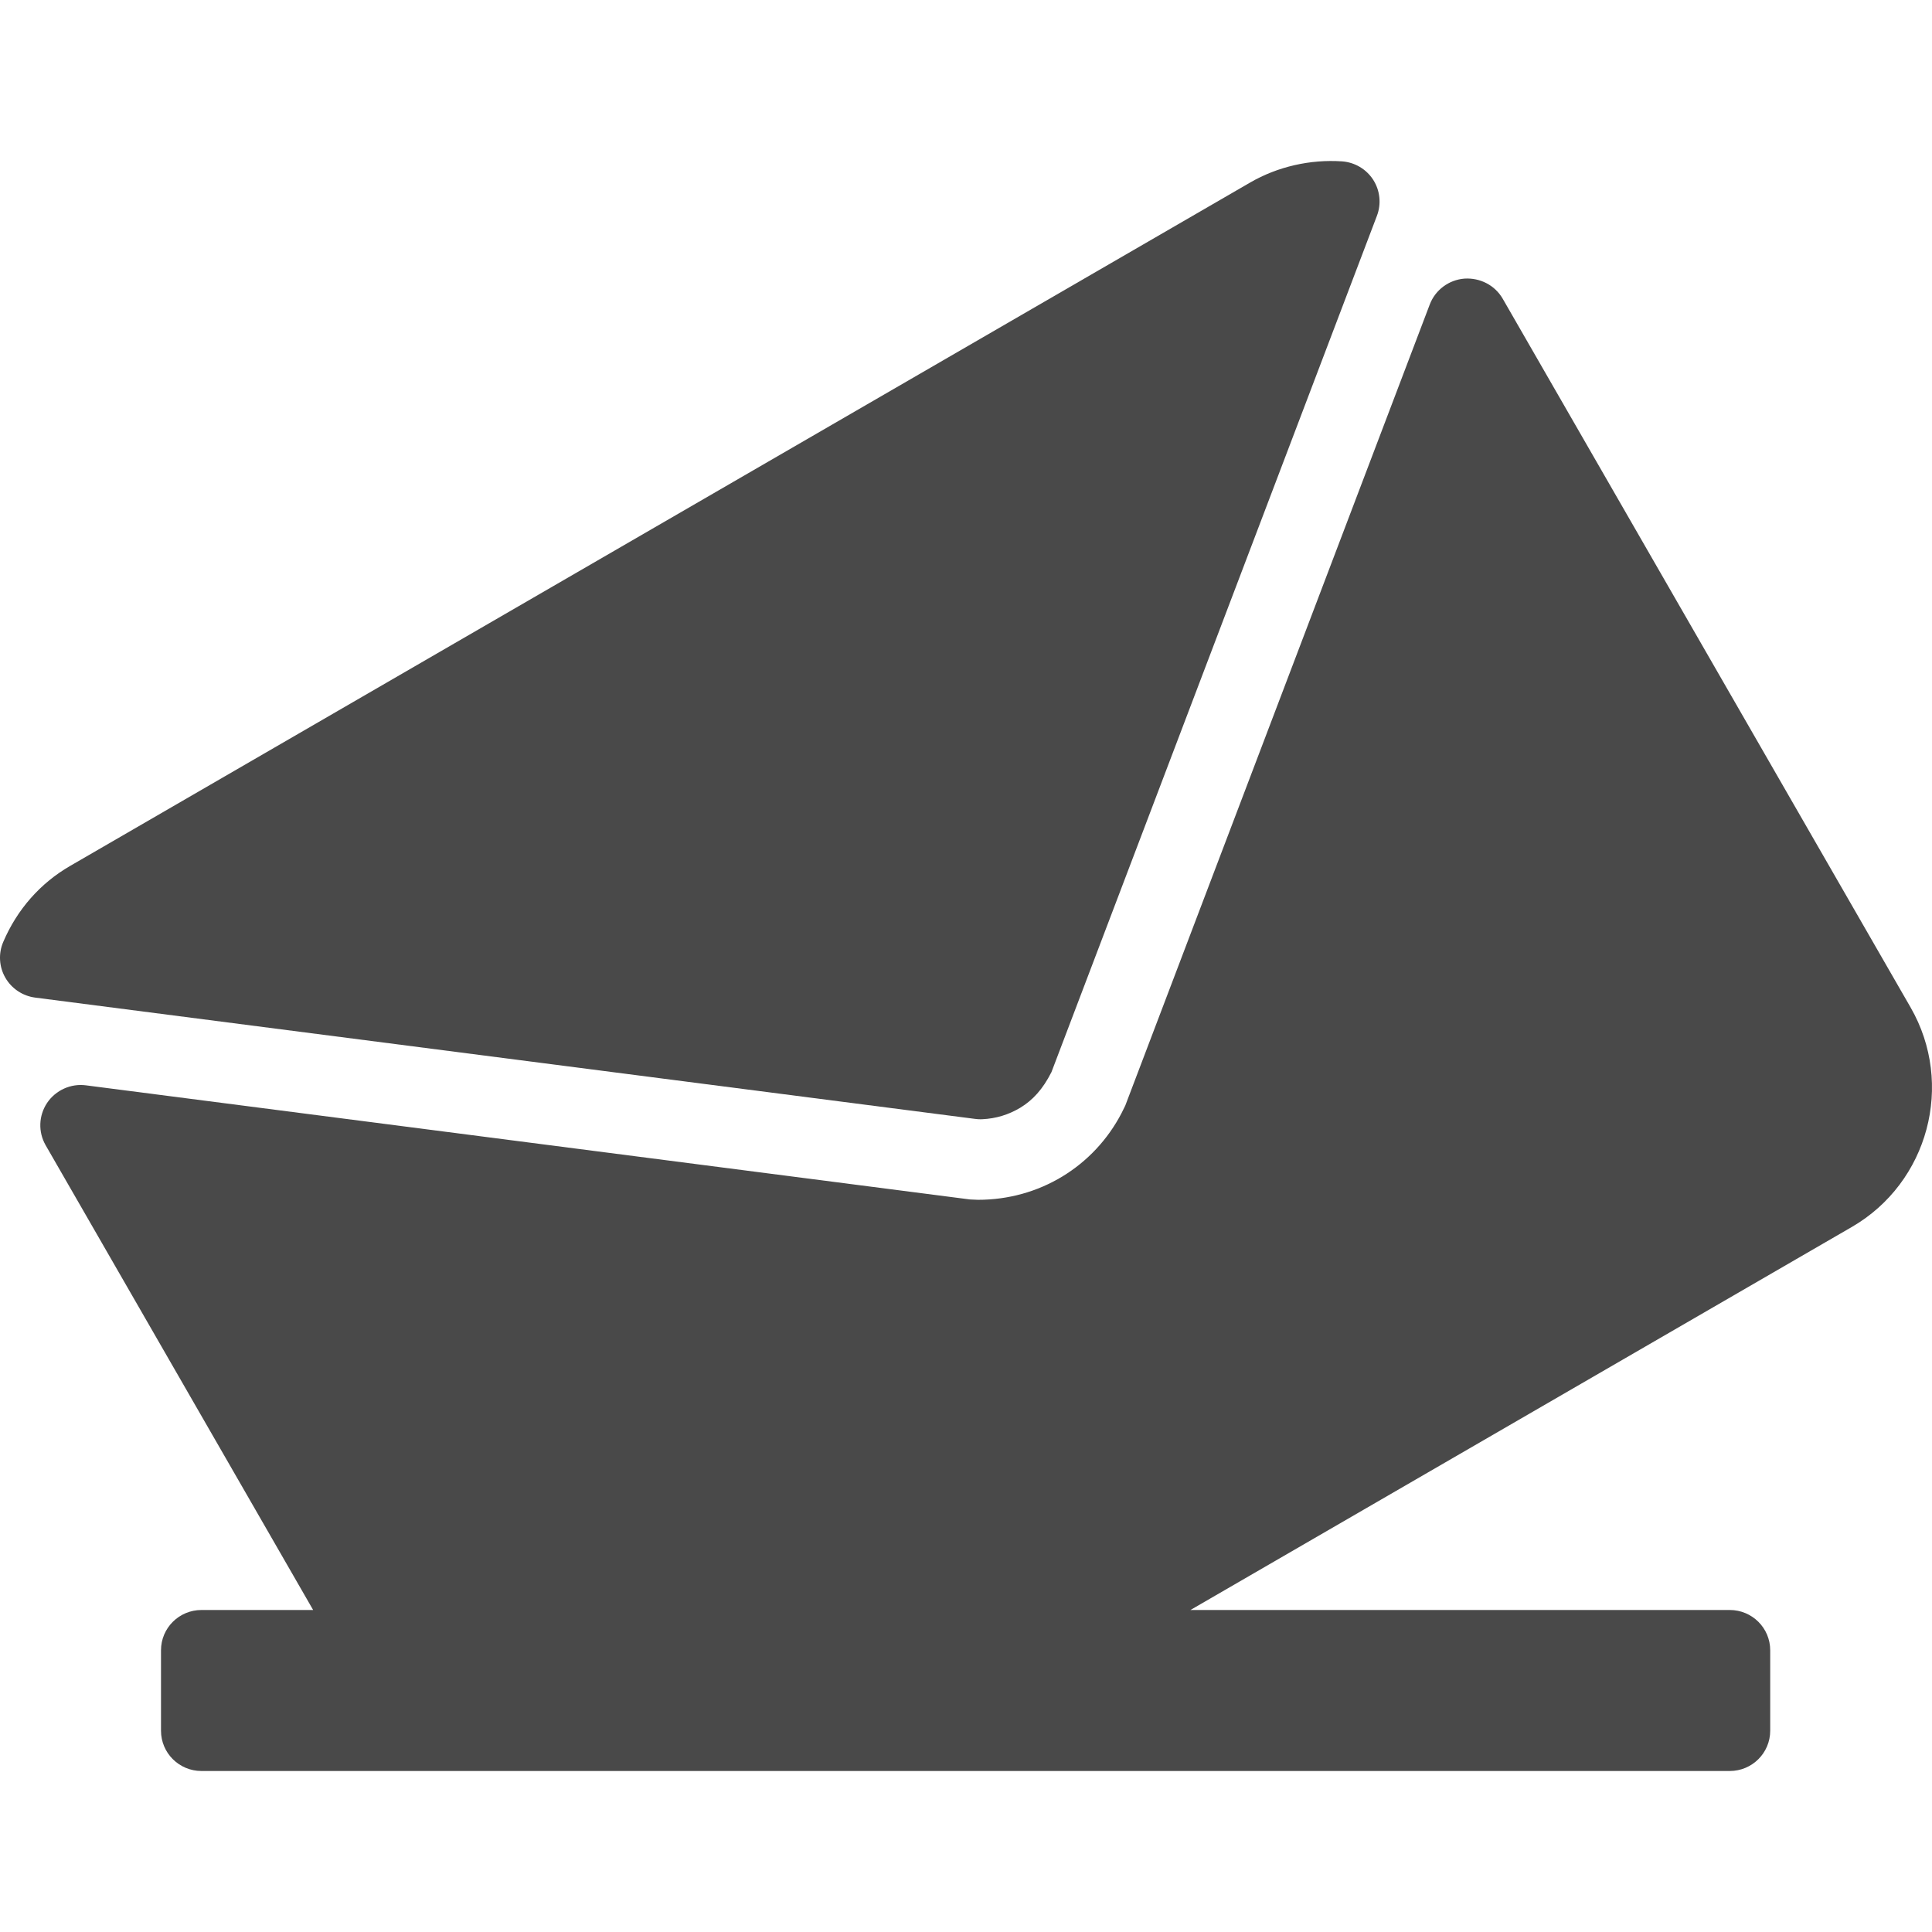
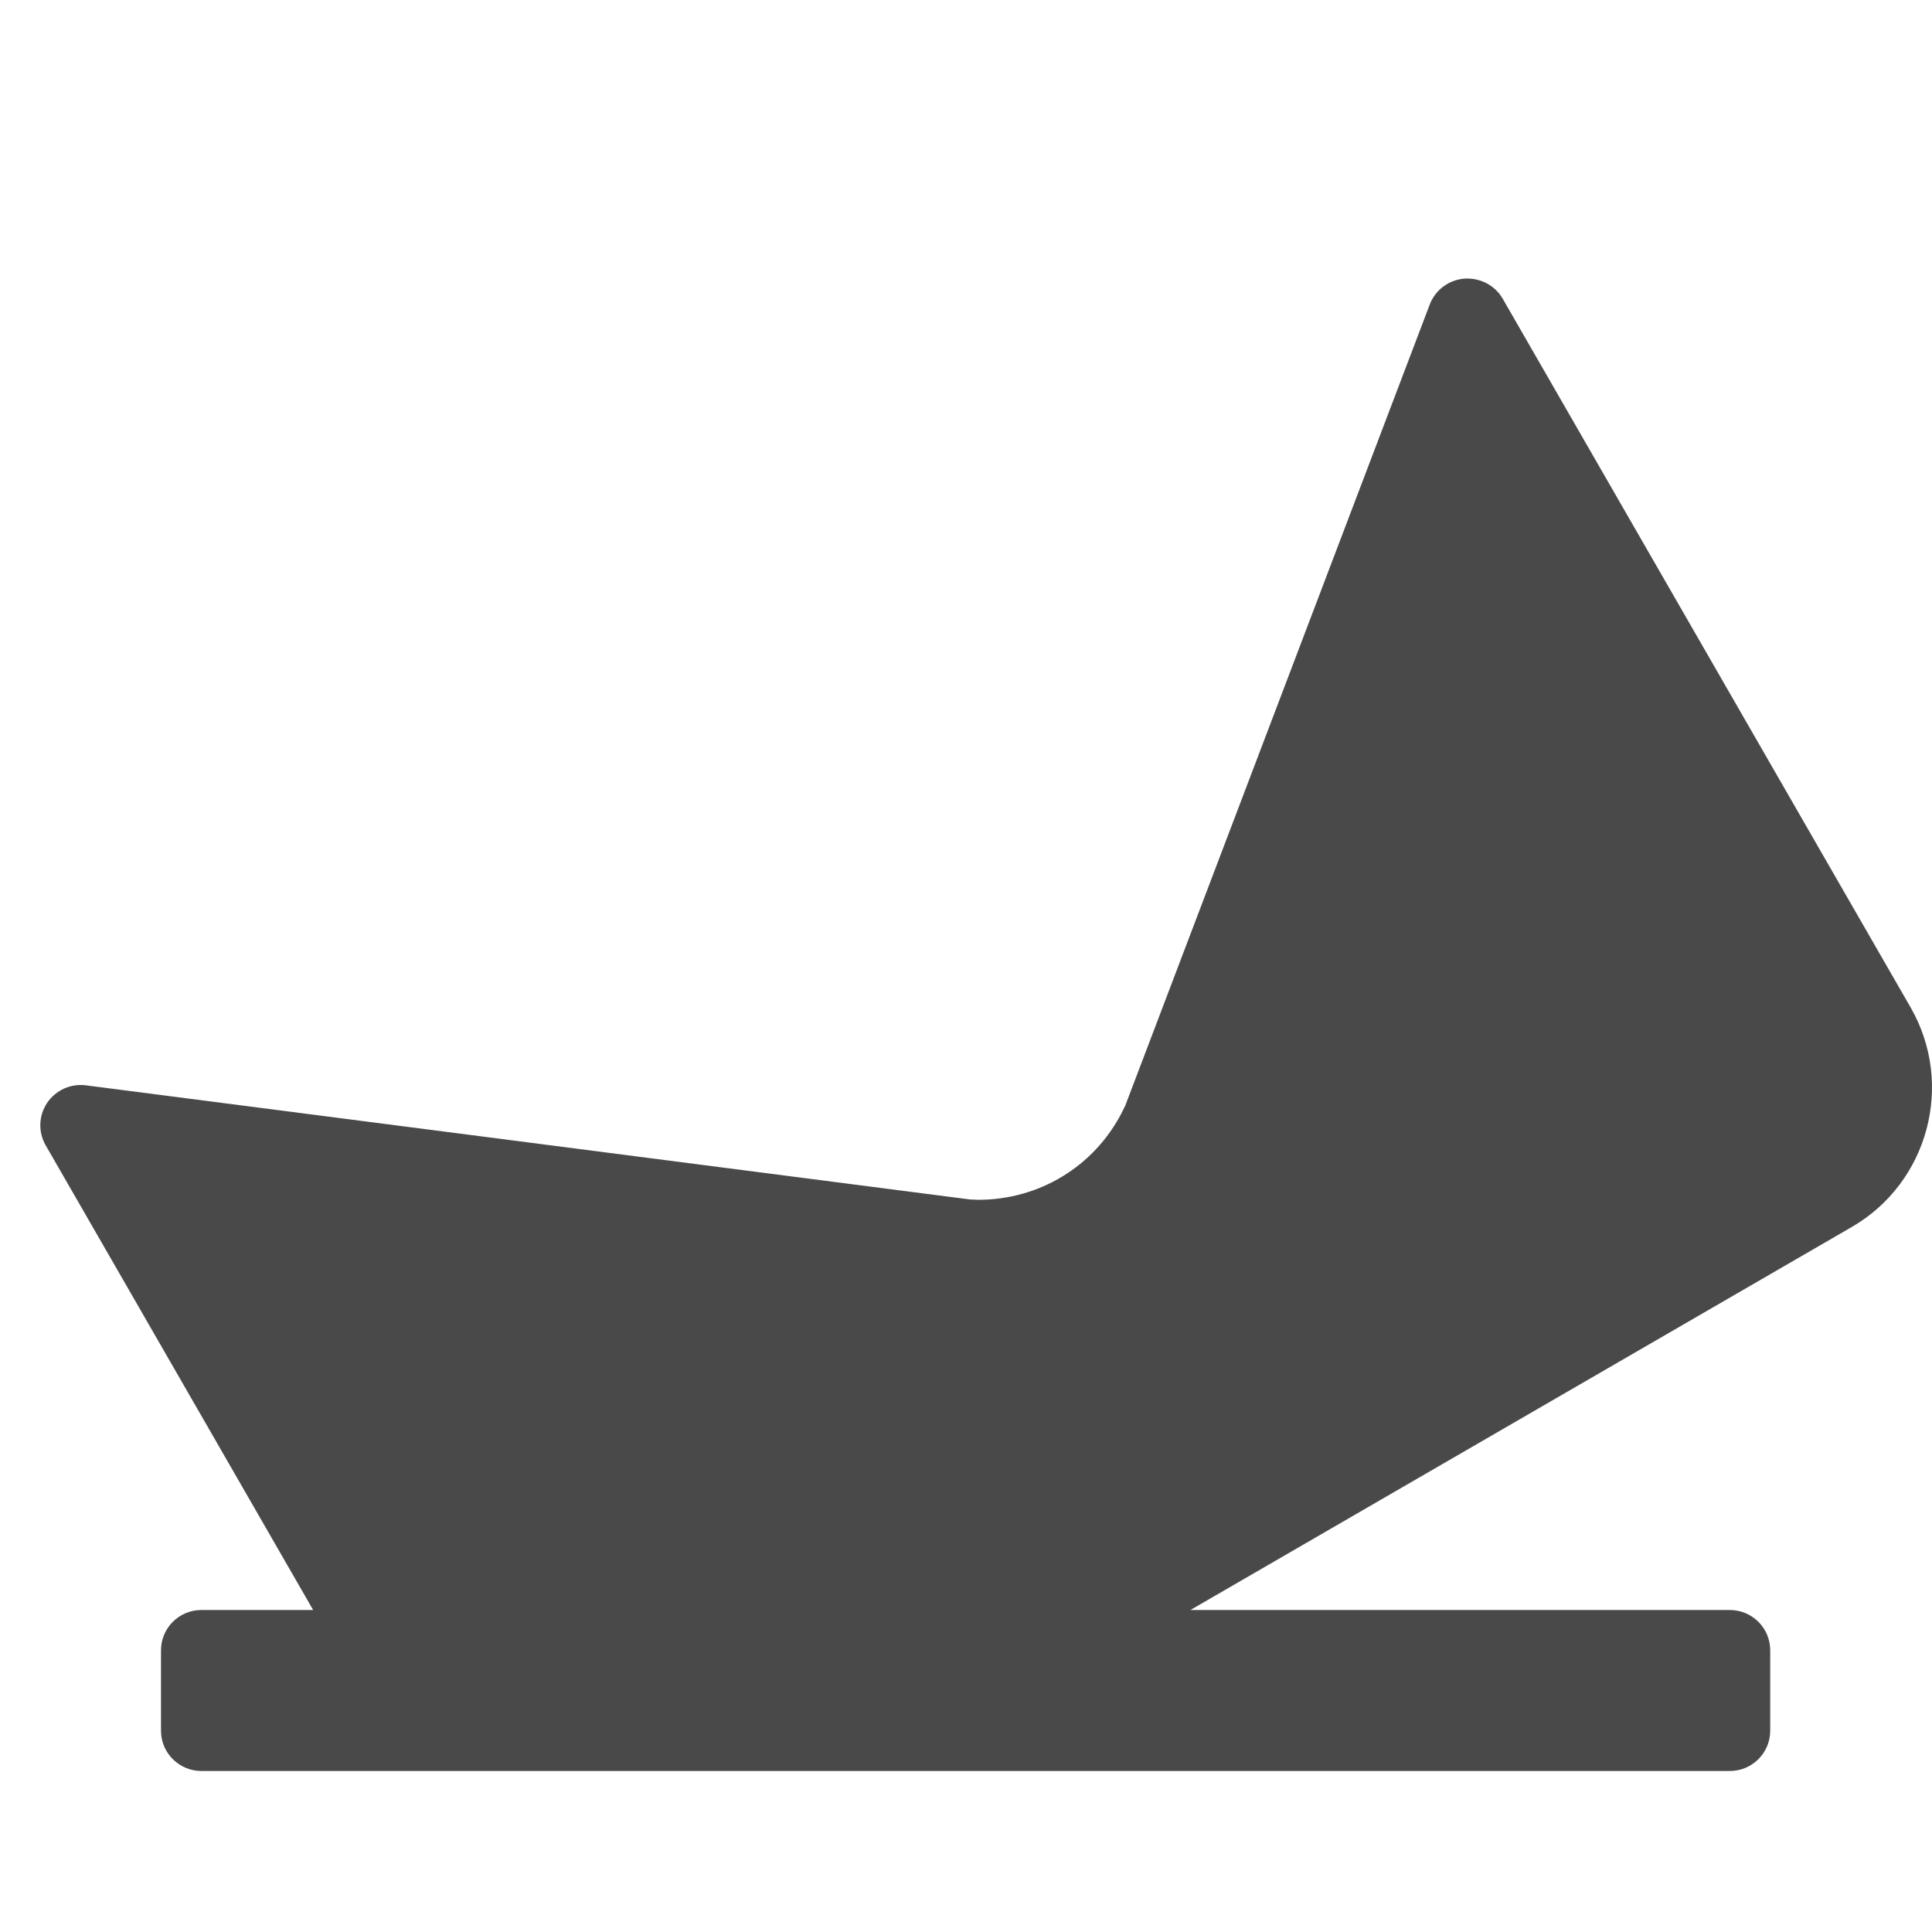
<svg xmlns="http://www.w3.org/2000/svg" width="200" height="200" viewBox="0 0 200 200" fill="none">
  <g clip-path="url(#clip0_49_52)">
-     <path d="M101.488 115.866C101.554 115.866 101.619 115.866 101.685 115.862C103.092 115.797 104.409 115.398 105.624 114.67C106.896 113.893 107.943 112.774 108.847 110.983L142.542 22.332C143.008 21.103 142.865 19.723 142.153 18.613C141.441 17.506 140.243 16.798 138.921 16.704C135.657 16.484 132.274 17.237 129.406 18.901L7.253 89.644C4.161 91.434 1.768 94.153 0.336 97.51C-0.18 98.71 -0.098 100.082 0.553 101.213C1.203 102.344 2.353 103.105 3.649 103.272L100.949 115.829C101.129 115.854 101.308 115.866 101.488 115.866Z" fill="#494949" />
    <path d="M197.785 104.289L155.562 30.926C154.756 29.53 153.219 28.737 151.594 28.842C149.979 28.972 148.579 30.014 148.007 31.524L116.485 114.458L116.096 115.243C114.681 117.957 112.566 120.22 109.972 121.791C107.37 123.369 104.368 124.203 101.251 124.203L100.408 124.167L8.902 112.354C7.335 112.147 5.769 112.851 4.881 114.165C3.997 115.484 3.936 117.18 4.725 118.556L32.417 166.666H20.856C18.542 166.666 16.667 168.531 16.667 170.833V179.166C16.667 181.467 18.542 183.333 20.856 183.333H179.063C181.376 183.333 183.251 181.467 183.251 179.166V170.833C183.251 168.531 181.376 166.666 179.063 166.666H123.234L191.699 127.016C199.626 122.426 202.354 112.228 197.785 104.289Z" fill="#494949" />
  </g>
  <defs>
    <clipPath id="clip0_49_52">
      <rect width="200" height="200" fill="white" />
    </clipPath>
  </defs>
</svg>